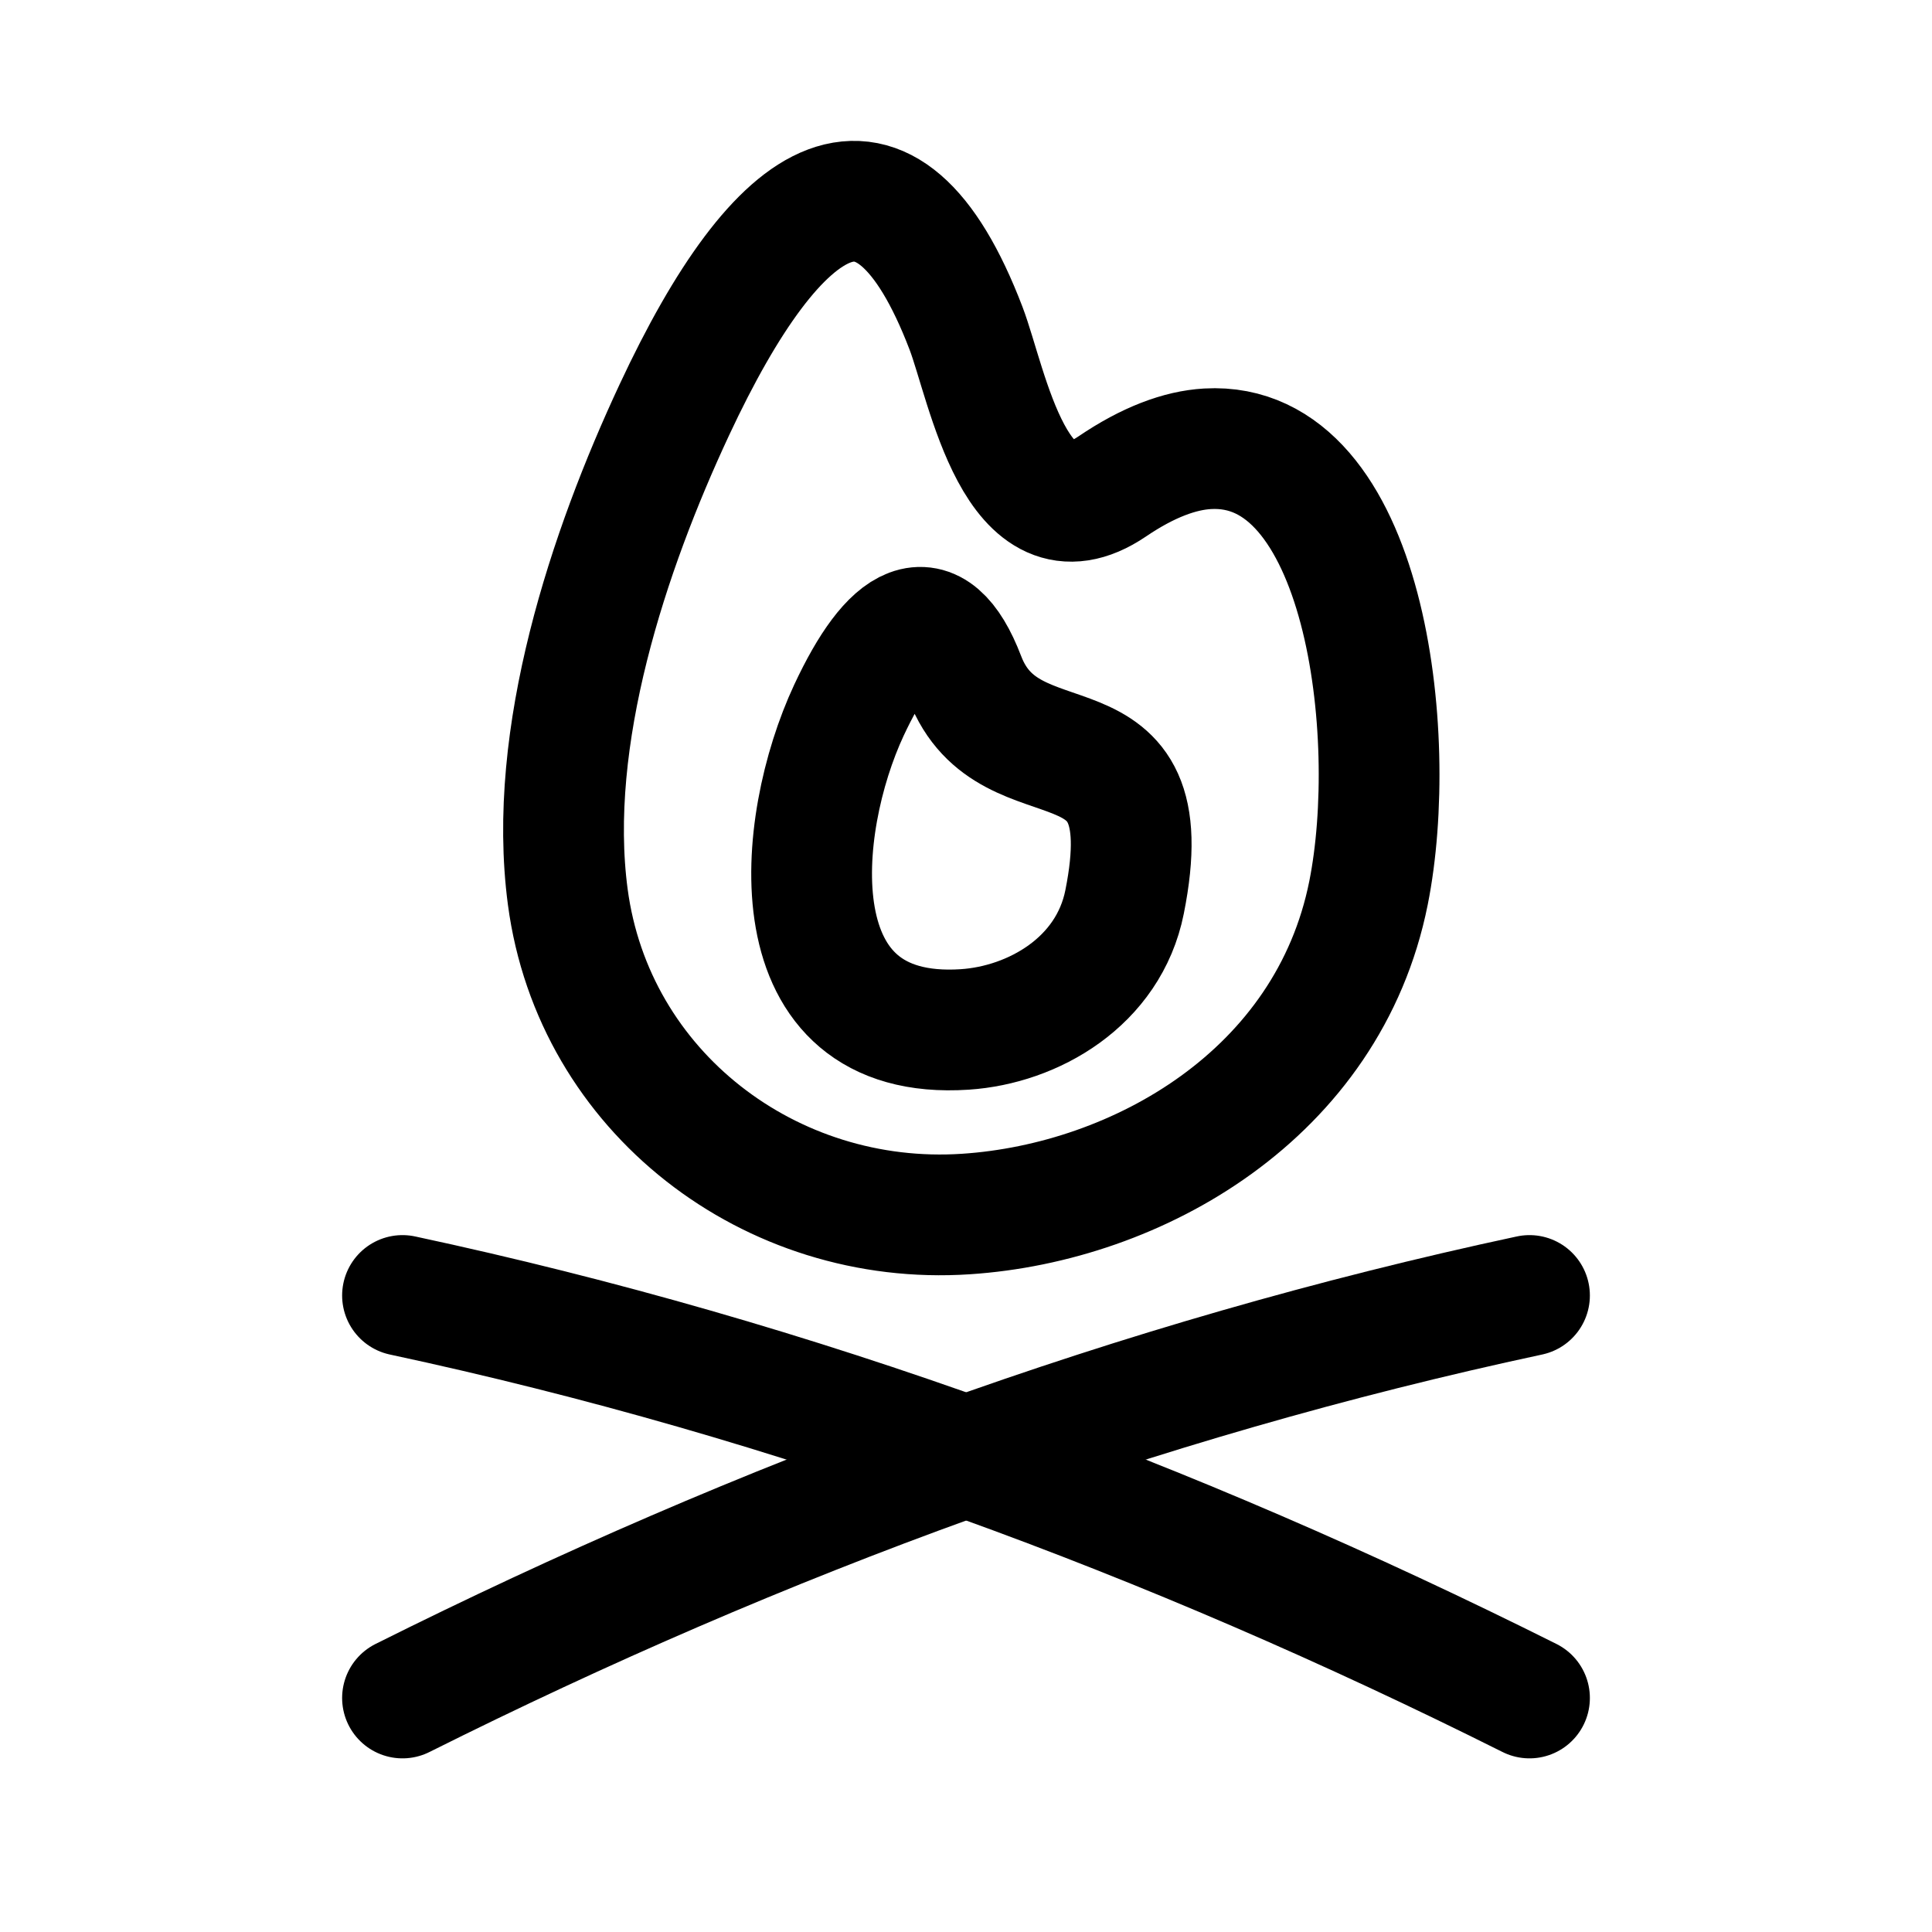
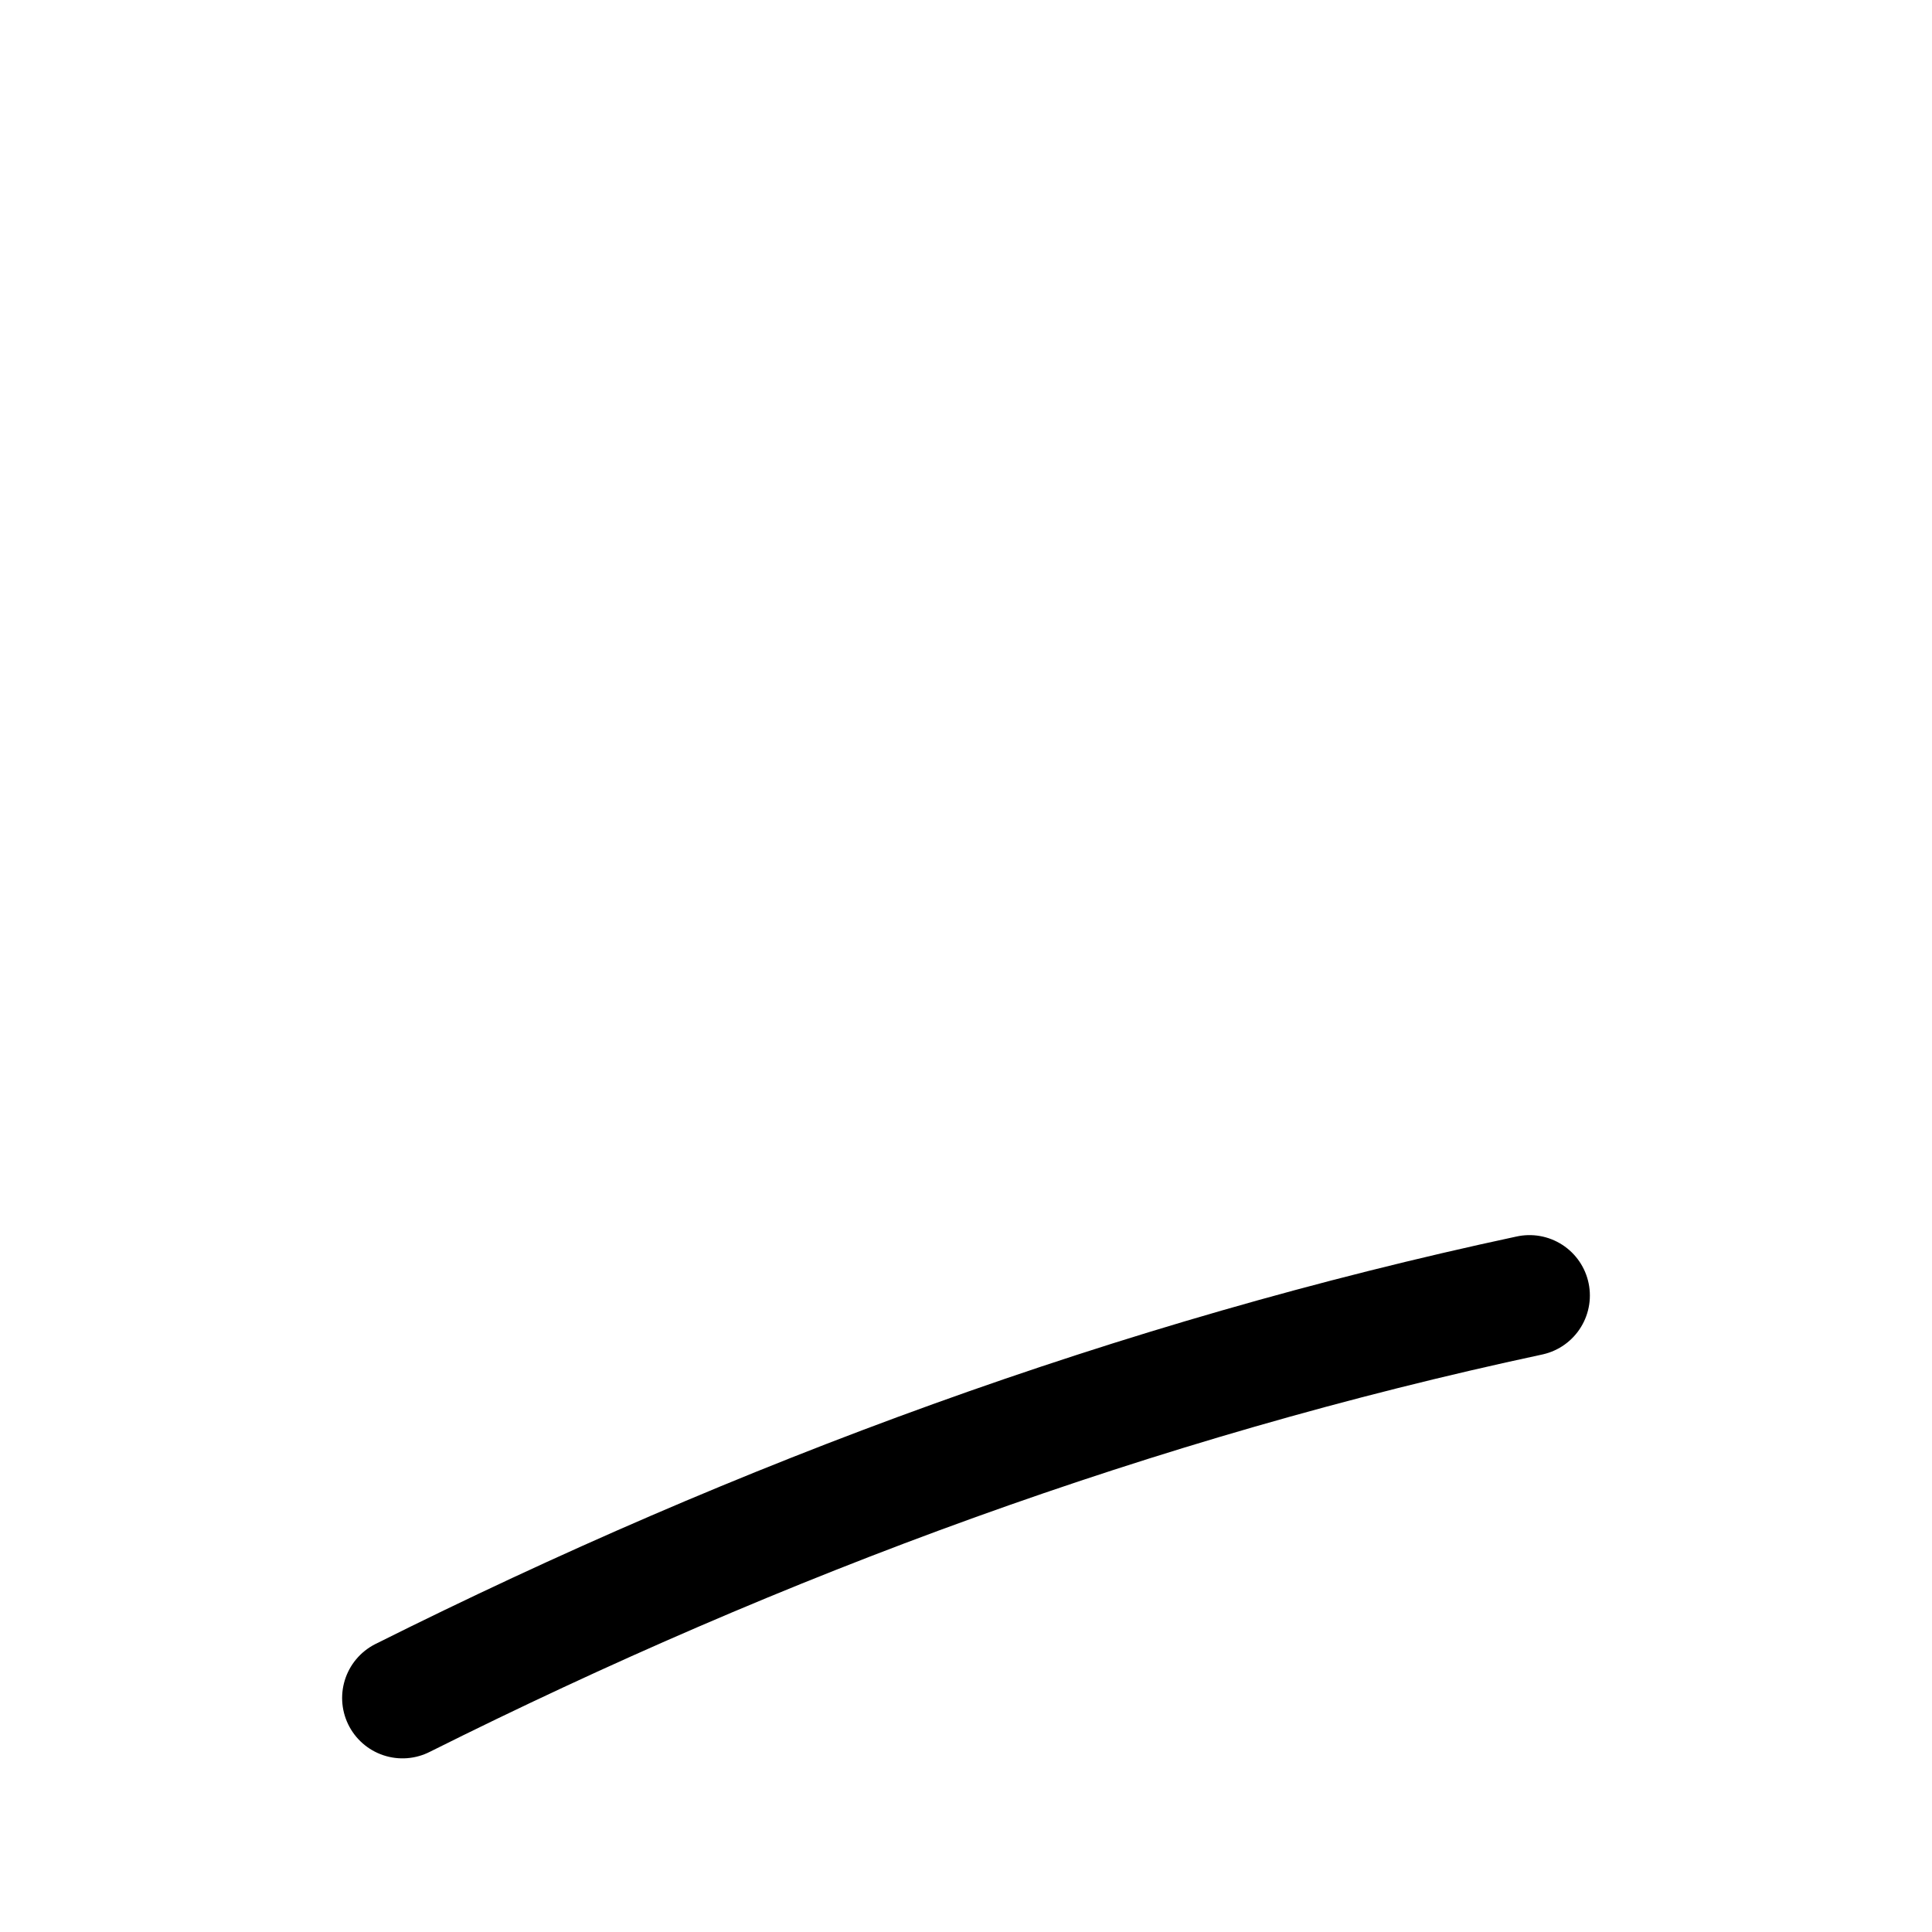
<svg xmlns="http://www.w3.org/2000/svg" width="24" height="24" fill="none" viewBox="0 0 24 24" stroke-width="1.5" stroke="currentColor" stroke-linecap="round" stroke-linejoin="round">
  <path d="M5 21.093c4.46-2.23 9.12-3.955 14-5" />
-   <path d="M19 21.093c-4.47-2.236-9.104-3.951-14-5m7-1.012c2.133-.141 4.5-1.489 5-3.988.392-1.962-.039-5.63-2-5.518-.342.02-.736.164-1.184.468-1.197.81-1.55-1.269-1.816-1.966-1-2.614-2.322-1.773-3.624 1.016-.817 1.75-1.587 4.06-1.323 6.048.322 2.425 2.518 4.102 4.947 3.94" />
-   <path d="M11.985 12.788c.847-.056 1.787-.591 1.985-1.584.501-2.504-1.429-1.33-1.985-2.785-.397-1.038-.922-.704-1.439.403-.668 1.432-.928 4.123 1.44 3.966" />
</svg>